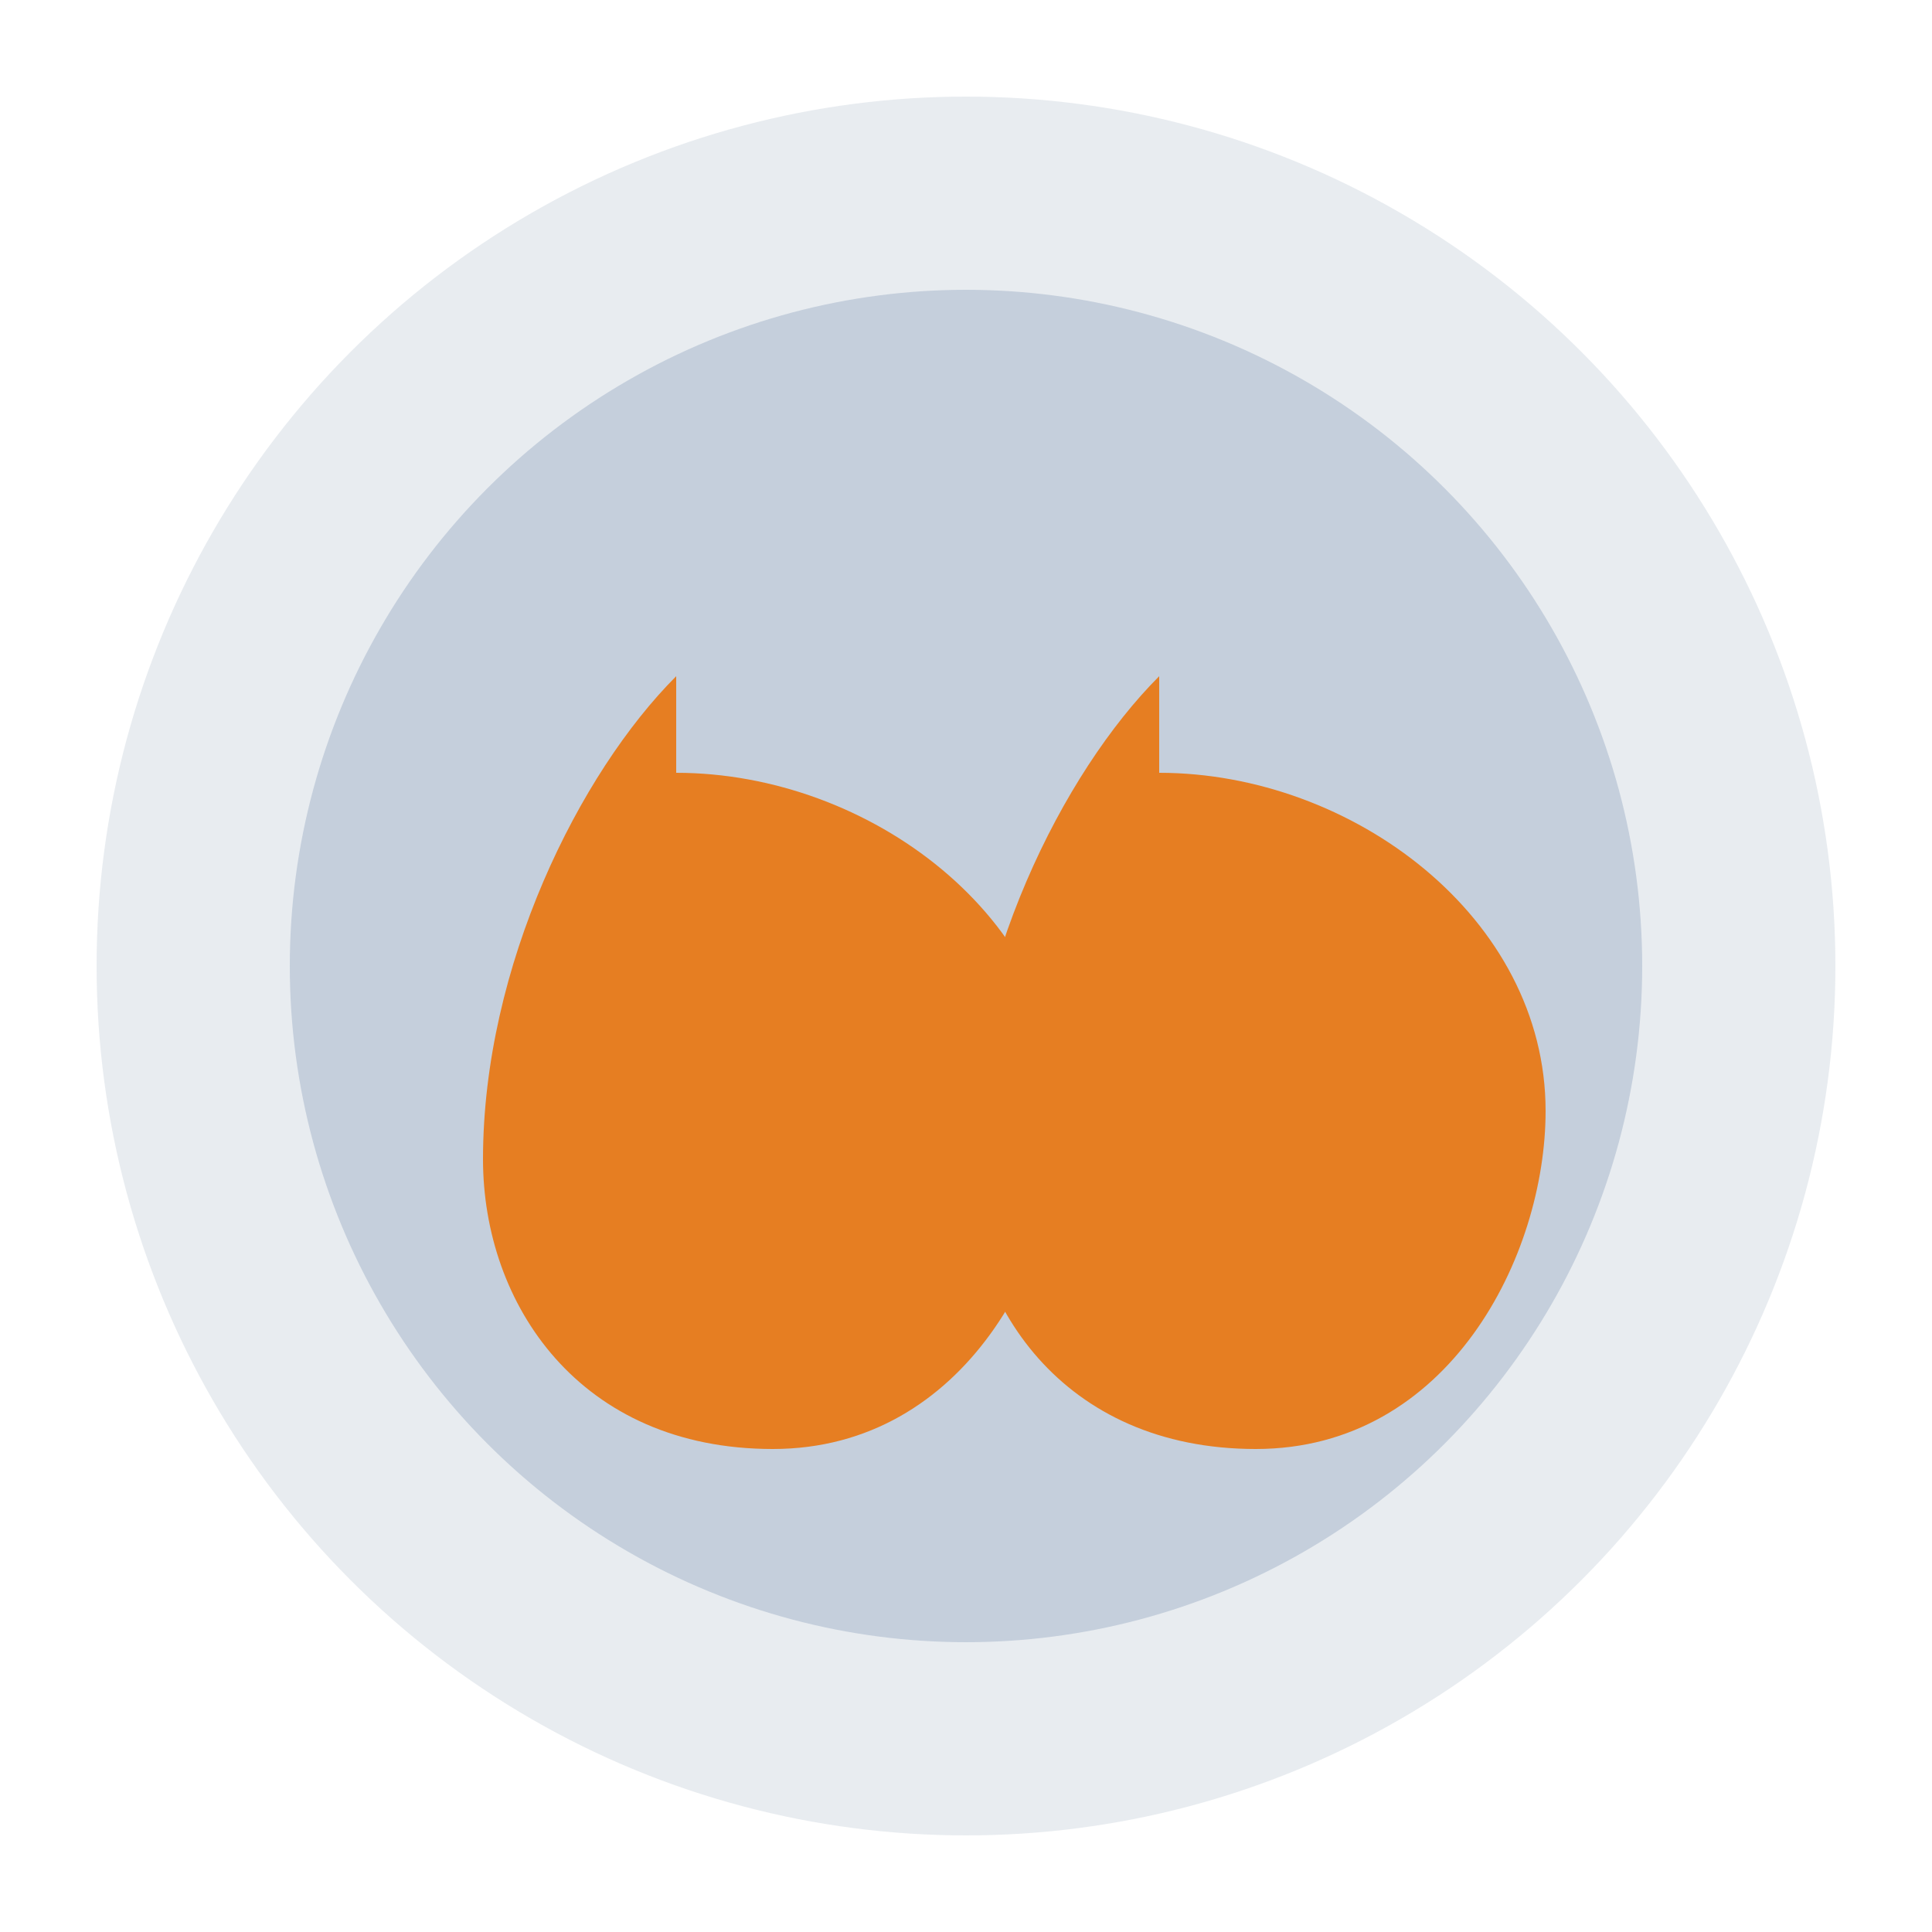
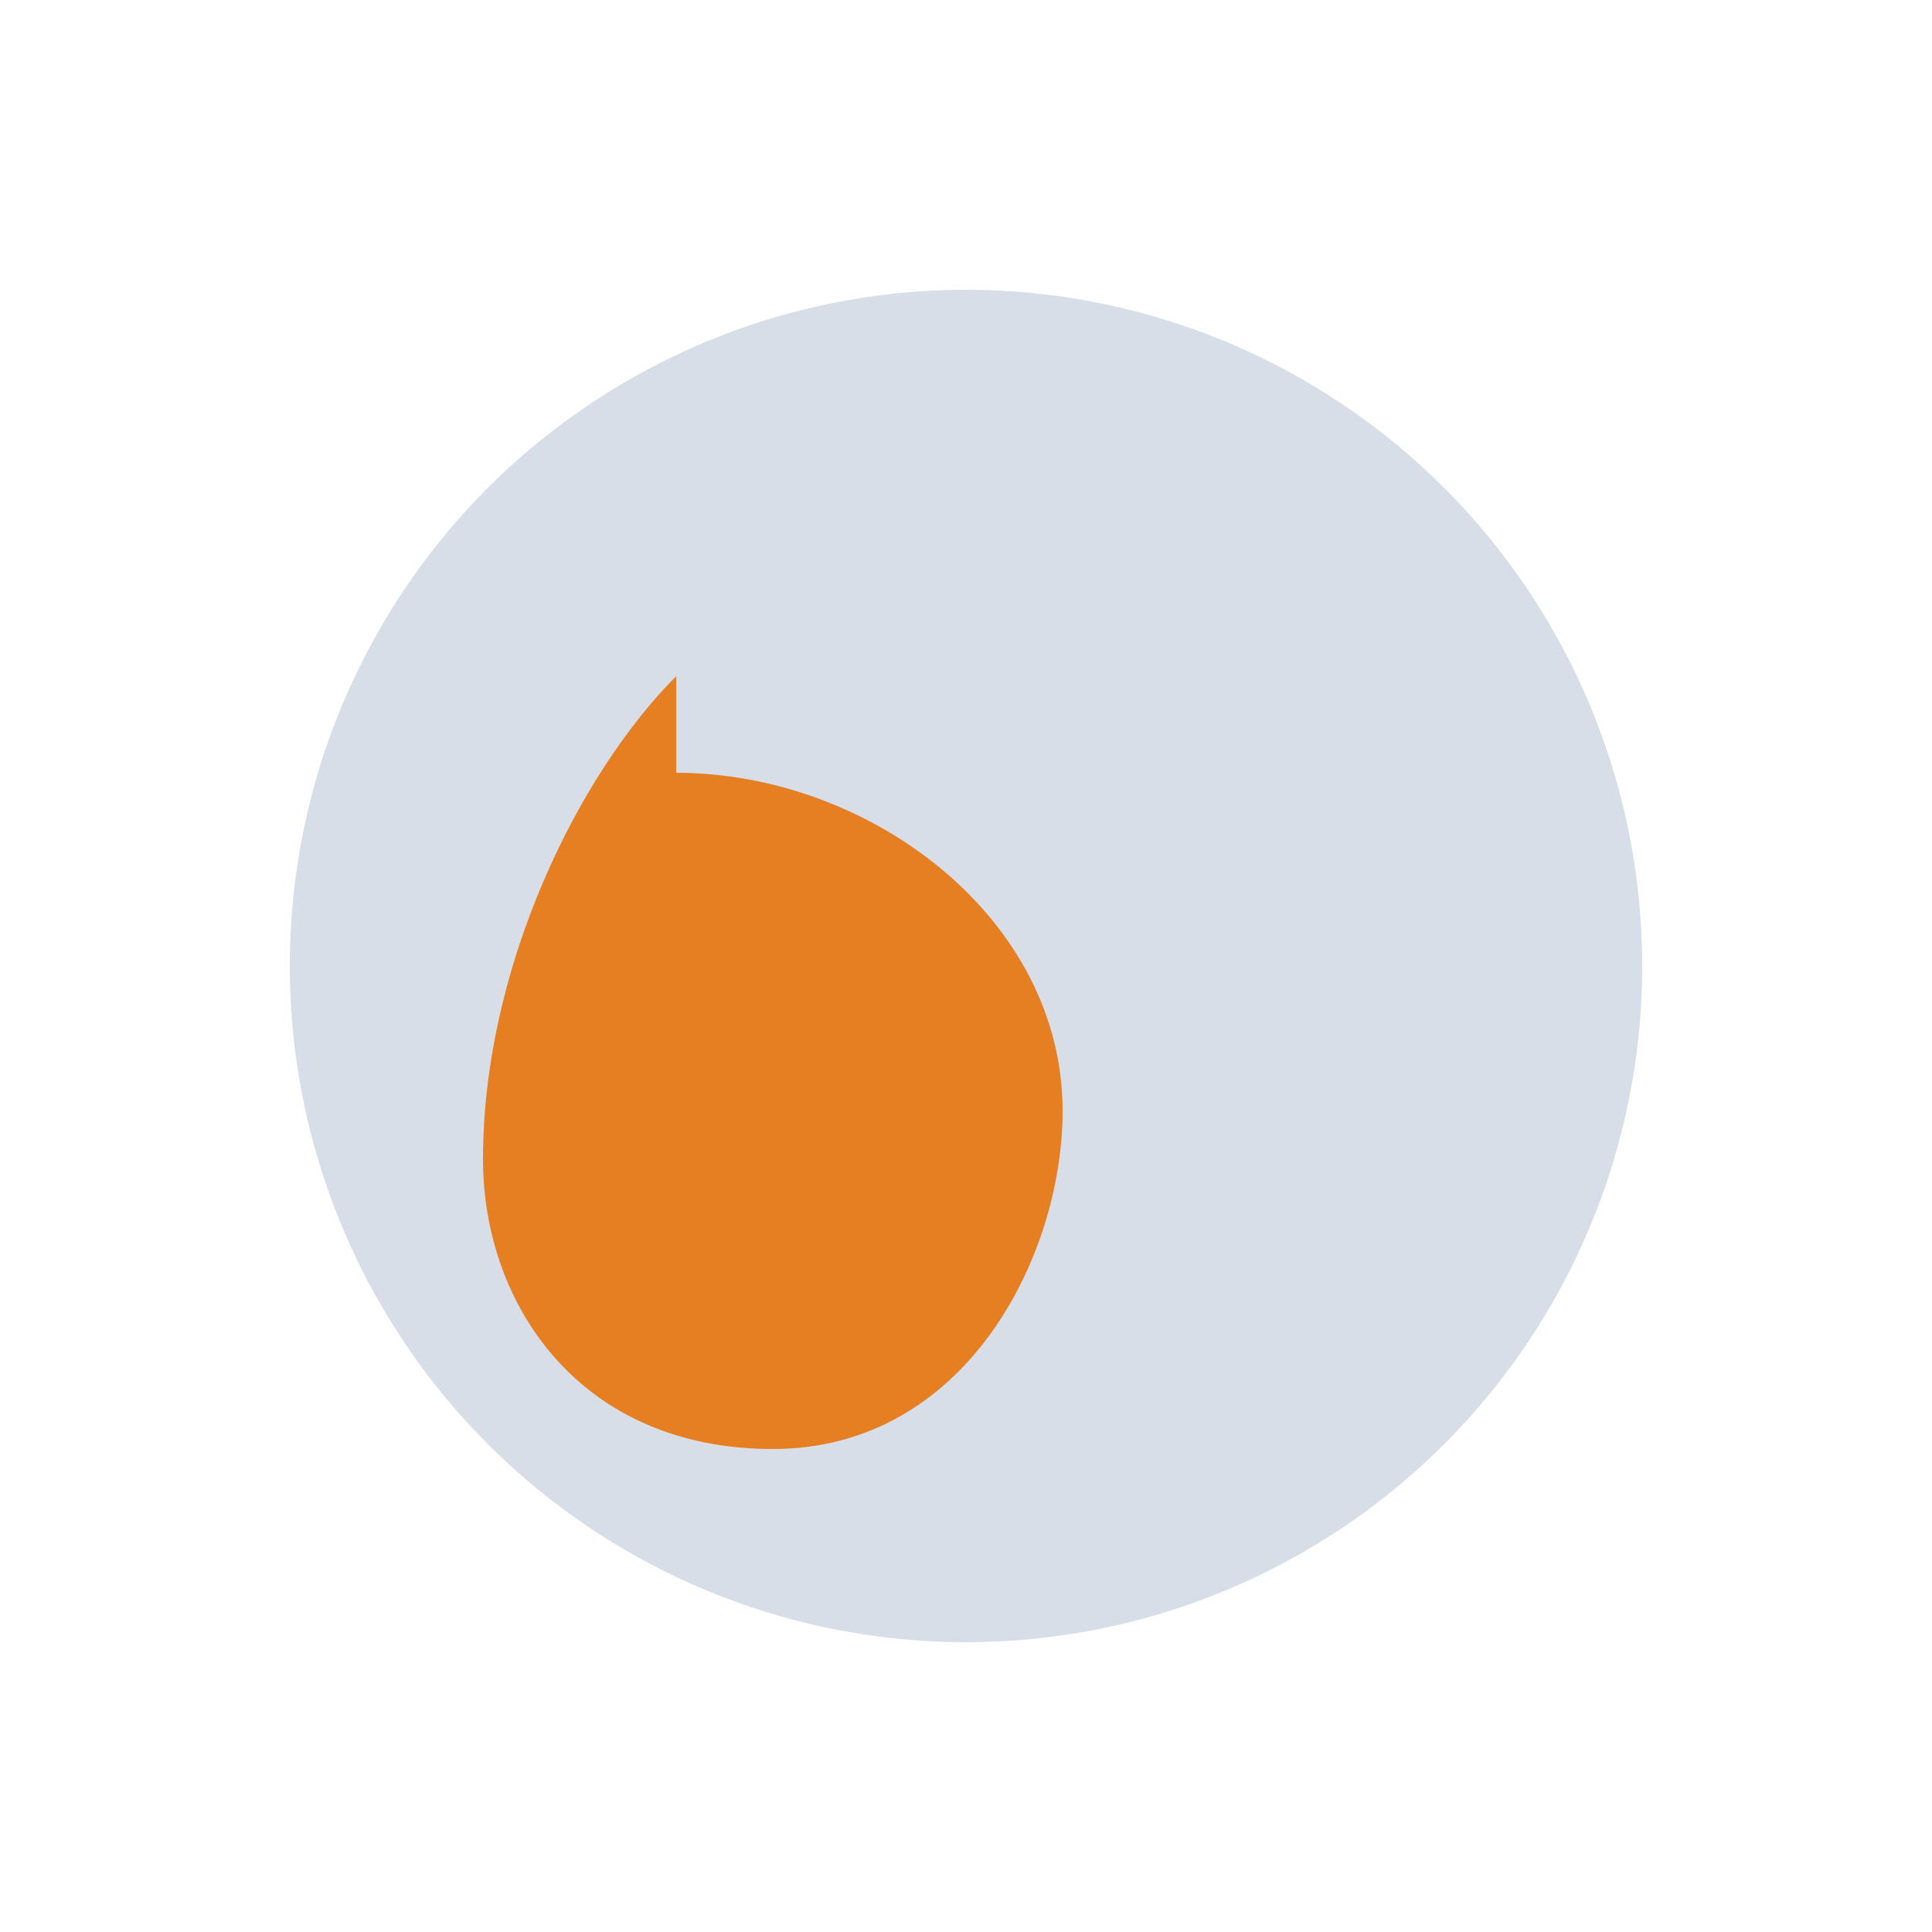
<svg xmlns="http://www.w3.org/2000/svg" width="100" height="100" viewBox="0 0 100 100">
  <style>
    .st0 { fill: #1a3c6d; }
    .st1 { fill: #e67e22; }
    .st2 { fill: #0d2b5a; }
    .st3 { fill: #3a5c8d; }
    .st5 { fill: #ffffff; }
  </style>
-   <circle cx="50" cy="50" r="45" fill="#1a3c6d" opacity="0.1" />
  <circle cx="50" cy="50" r="35" fill="#3a5c8d" opacity="0.2" />
  <g transform="translate(50, 50)">
    <path d="M-15,-25 L-15,-15 C-20,-10 -25,0 -25,10 C-25,17.5 -20,25 -10,25 C0,25 5,15 5,7.5 C5,-2.5 -5,-10 -15,-10 L-15,-25 Z" fill="#e67e22" />
-     <path d="M10,-25 L10,-15 C5,-10 0,0 0,10 C0,17.5 5,25 15,25 C25,25 30,15 30,7.5 C30,-2.5 20,-10 10,-10 L10,-25 Z" fill="#e67e22" />
  </g>
</svg>